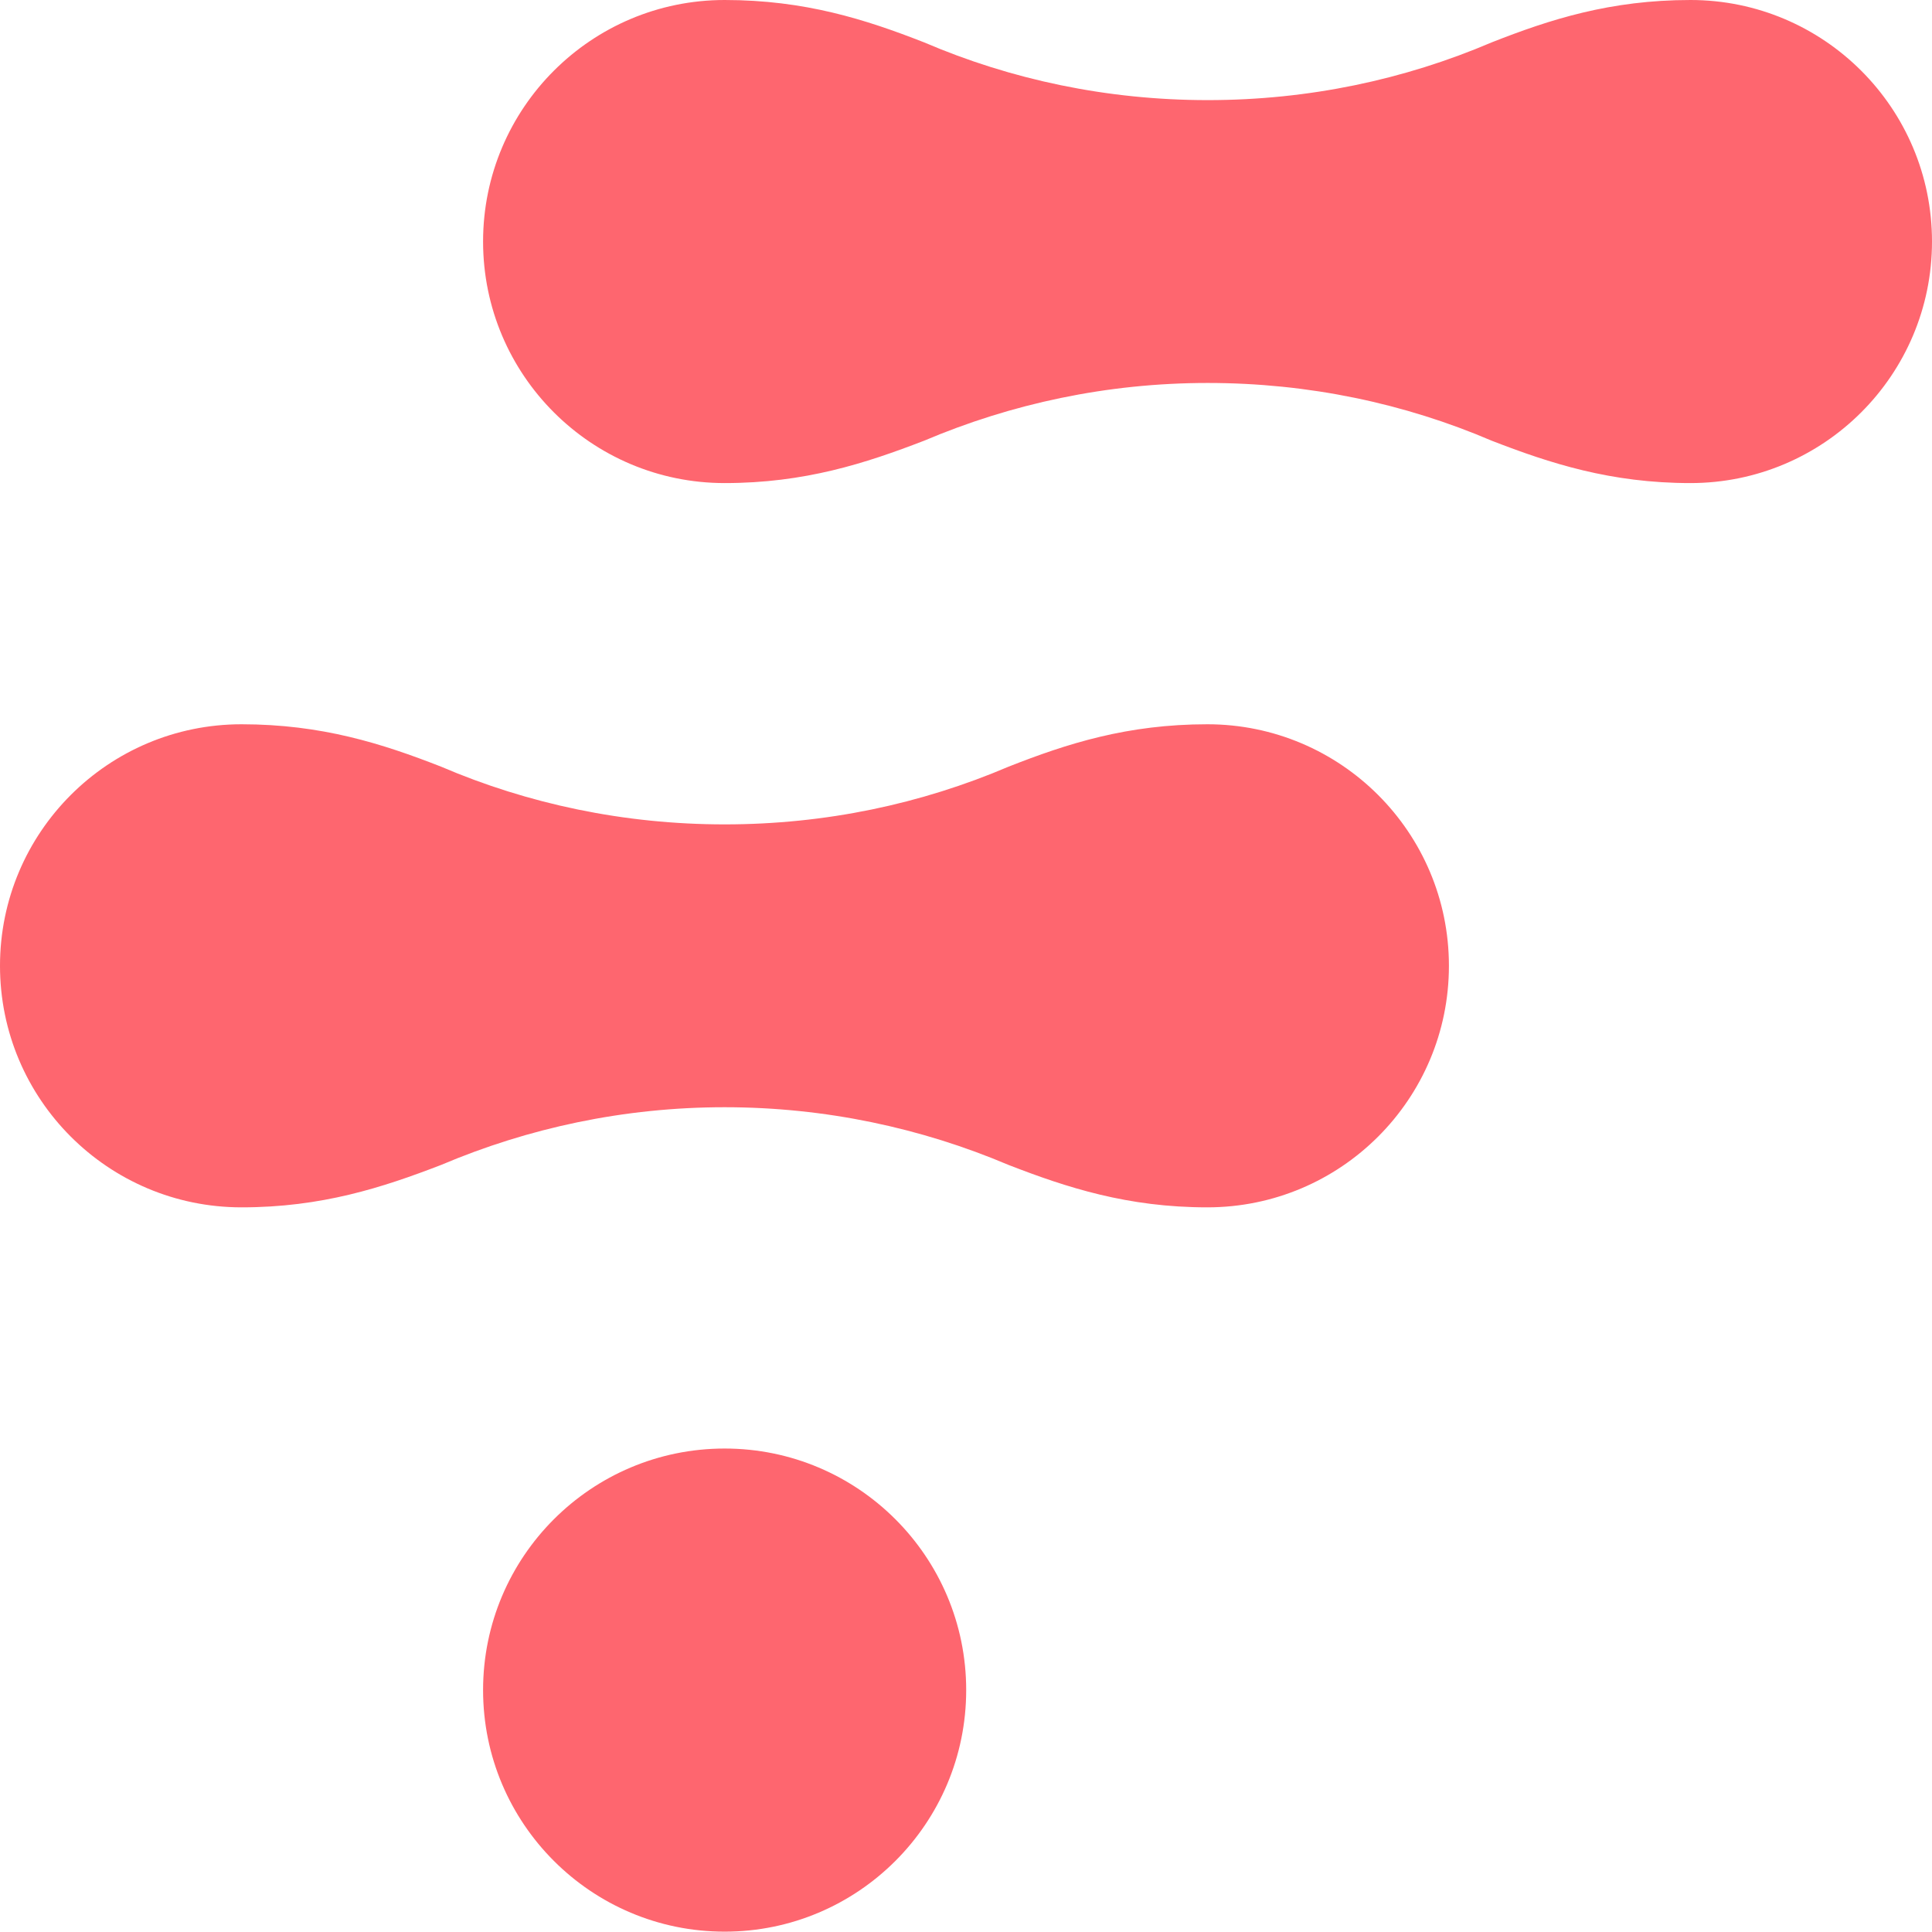
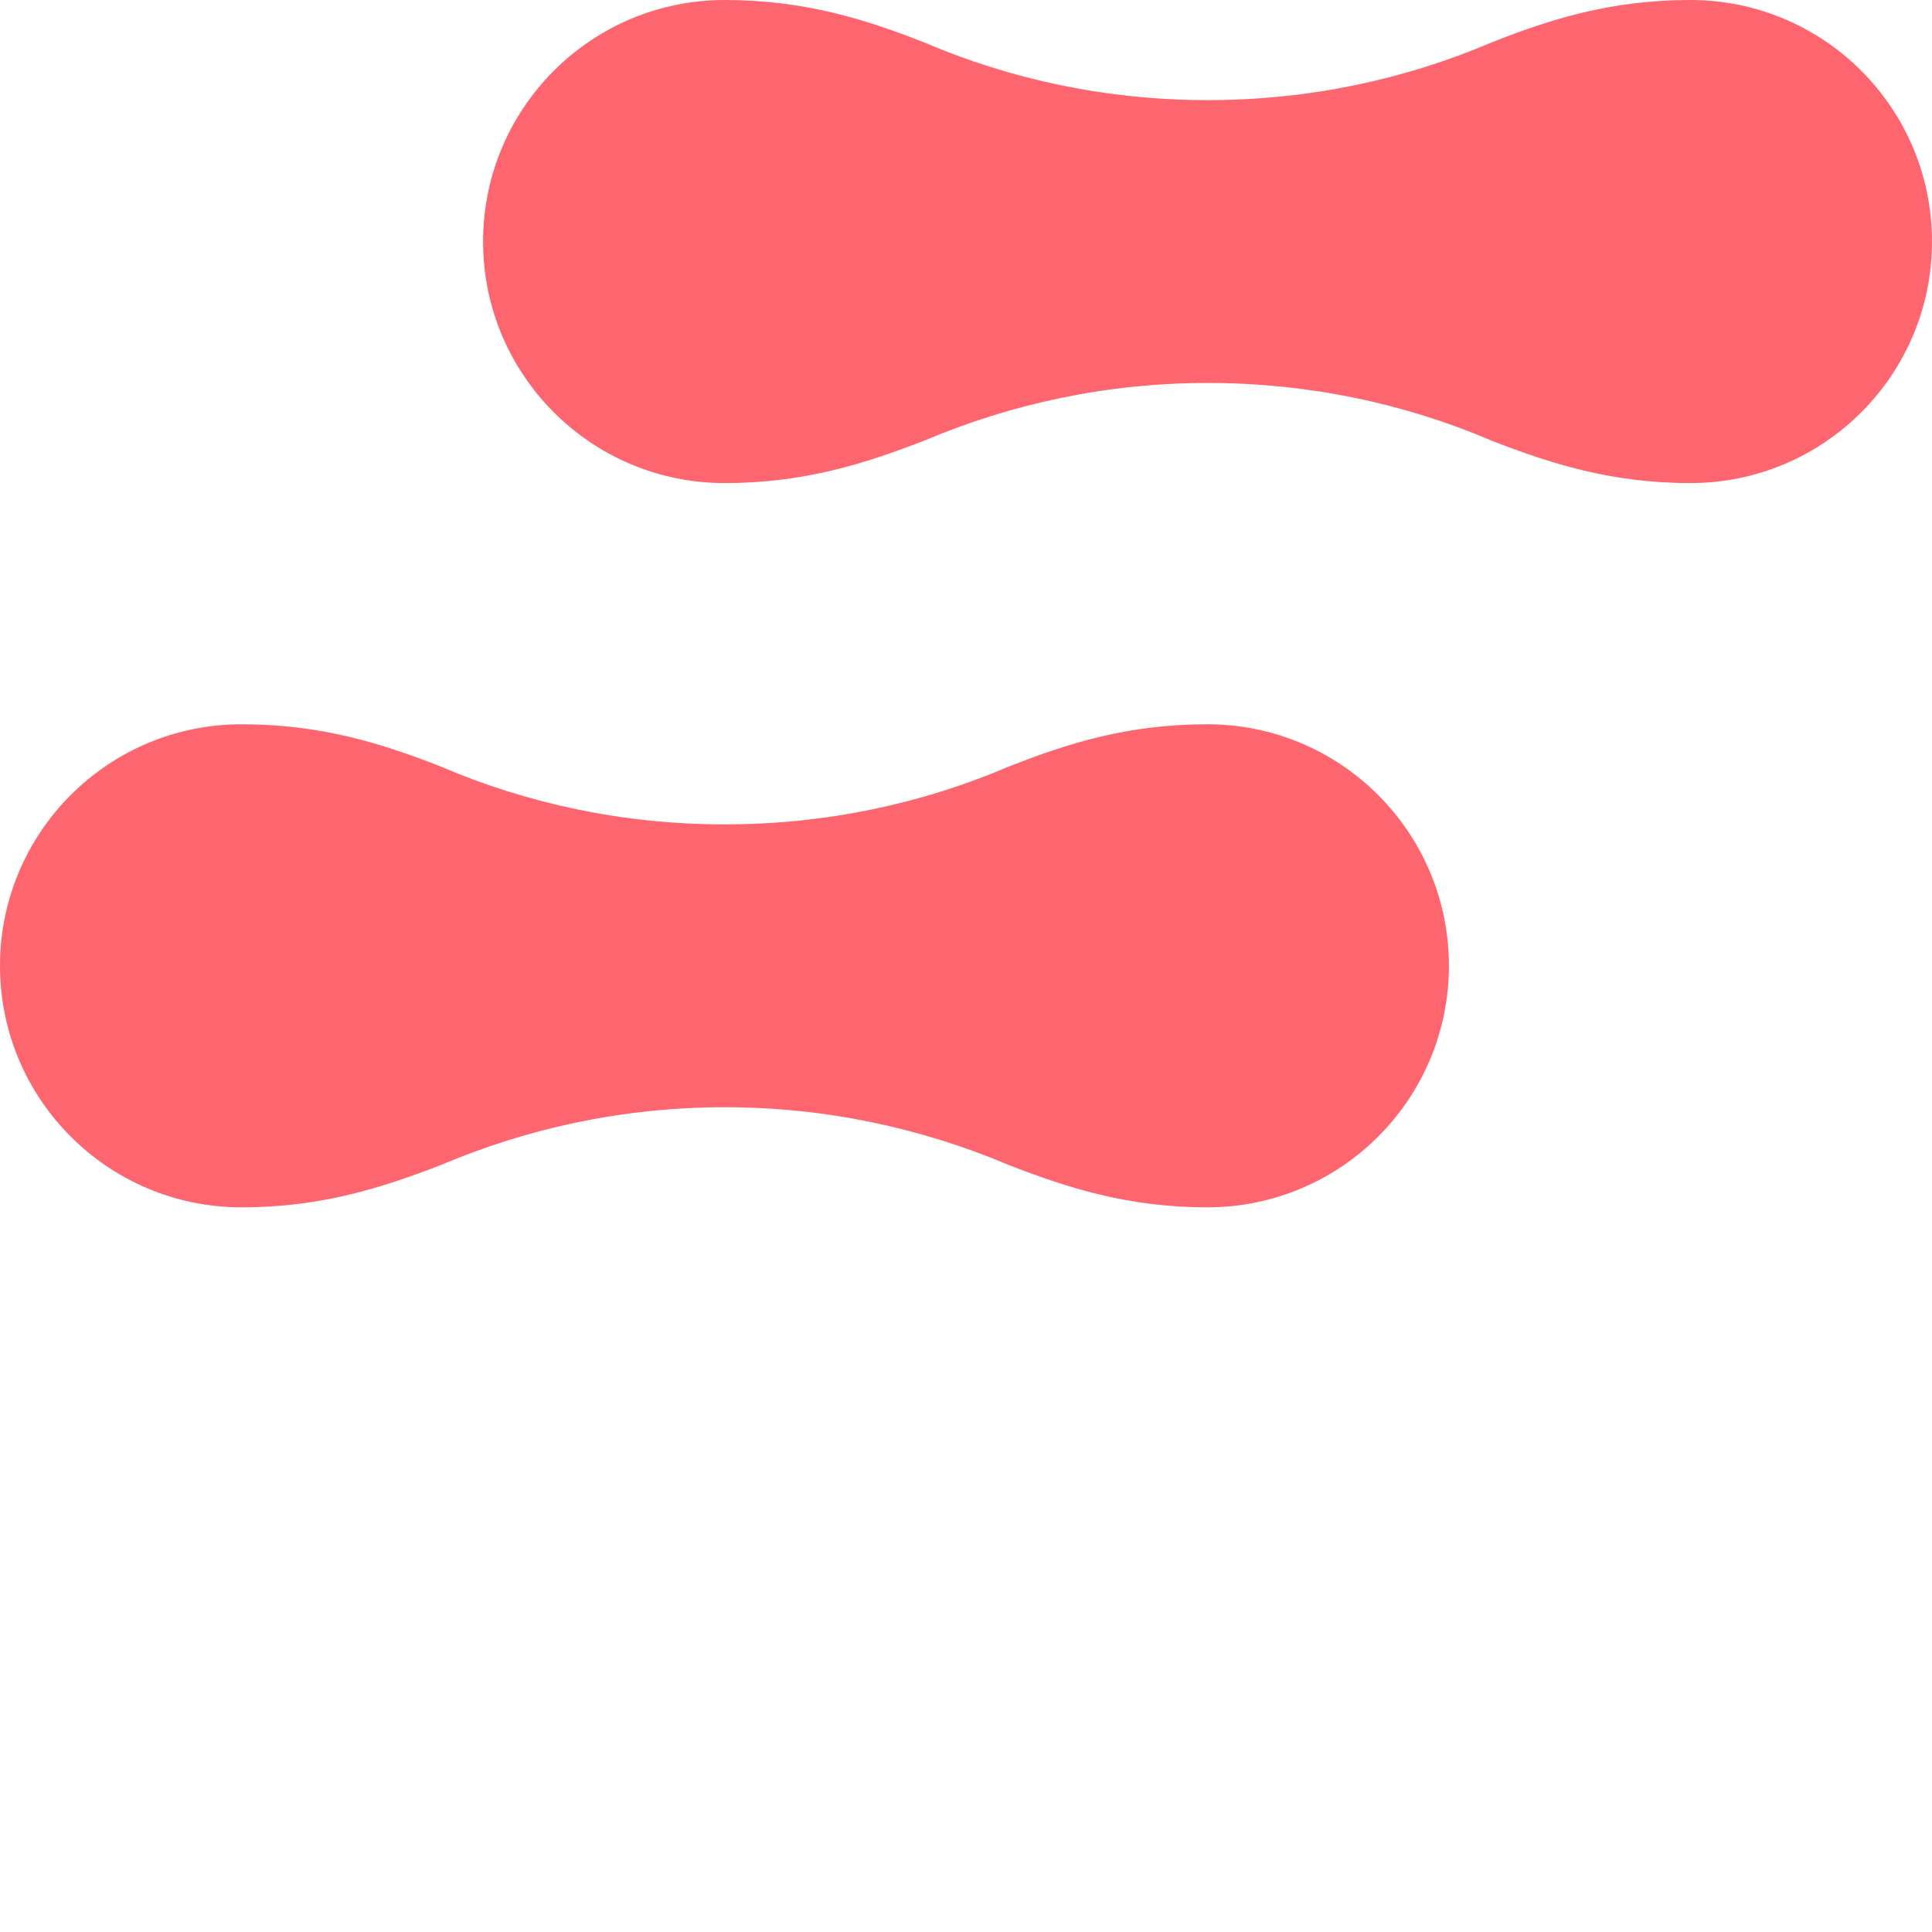
<svg xmlns="http://www.w3.org/2000/svg" width="50px" height="50px" viewBox="0 0 50 50" version="1.1">
  <title>fintonic</title>
  <g id="fintonic" stroke="none" stroke-width="1" fill="none" fill-rule="evenodd">
    <g id="Group" fill="#FE666F" fill-rule="nonzero">
-       <path d="M25.005,43.739 C25.005,40.287 22.205,37.488 18.754,37.488 C15.302,37.488 12.502,40.287 12.502,43.739 C12.502,47.191 15.302,49.991 18.754,49.991 C22.205,49.991 25.005,47.191 25.005,43.739" id="Path" />
      <path d="M43.749,-6.71971568e-15 L43.749,-6.71971568e-15 C41.678,-6.71971568e-15 40.117,0.501 38.604,1.097 C36.344,2.062 33.866,2.591 31.256,2.591 C28.655,2.591 26.168,2.062 23.917,1.097 C22.395,0.501 20.825,-6.71971568e-15 18.754,-6.71971568e-15 C15.302,-6.71971568e-15 12.502,2.799 12.502,6.251 C12.502,9.703 15.302,12.502 18.754,12.502 C20.825,12.502 22.395,11.992 23.917,11.405 C26.168,10.45 28.646,9.911 31.256,9.911 C33.866,9.911 36.353,10.441 38.604,11.405 C40.117,11.992 41.687,12.502 43.749,12.502 L43.749,12.502 C47.201,12.502 50,9.703 50,6.251 C50,2.799 47.201,-6.71971568e-15 43.749,-6.71971568e-15 Z" id="Path" />
      <path d="M31.246,18.744 L31.246,18.744 C29.175,18.744 27.615,19.245 26.102,19.841 C23.841,20.806 21.364,21.335 18.754,21.335 C16.153,21.335 13.666,20.806 11.415,19.841 C9.892,19.245 8.322,18.744 6.251,18.744 C2.799,18.744 -1.34394314e-14,21.543 -1.34394314e-14,24.995 C-1.34394314e-14,28.447 2.799,31.246 6.251,31.246 C8.322,31.246 9.892,30.736 11.415,30.149 C13.666,29.194 16.143,28.655 18.754,28.655 C21.364,28.655 23.851,29.194 26.102,30.149 C27.615,30.736 29.185,31.246 31.246,31.246 L31.246,31.246 C34.698,31.246 37.498,28.447 37.498,24.995 C37.498,21.543 34.698,18.744 31.246,18.744 Z" id="Path" />
    </g>
  </g>
</svg>